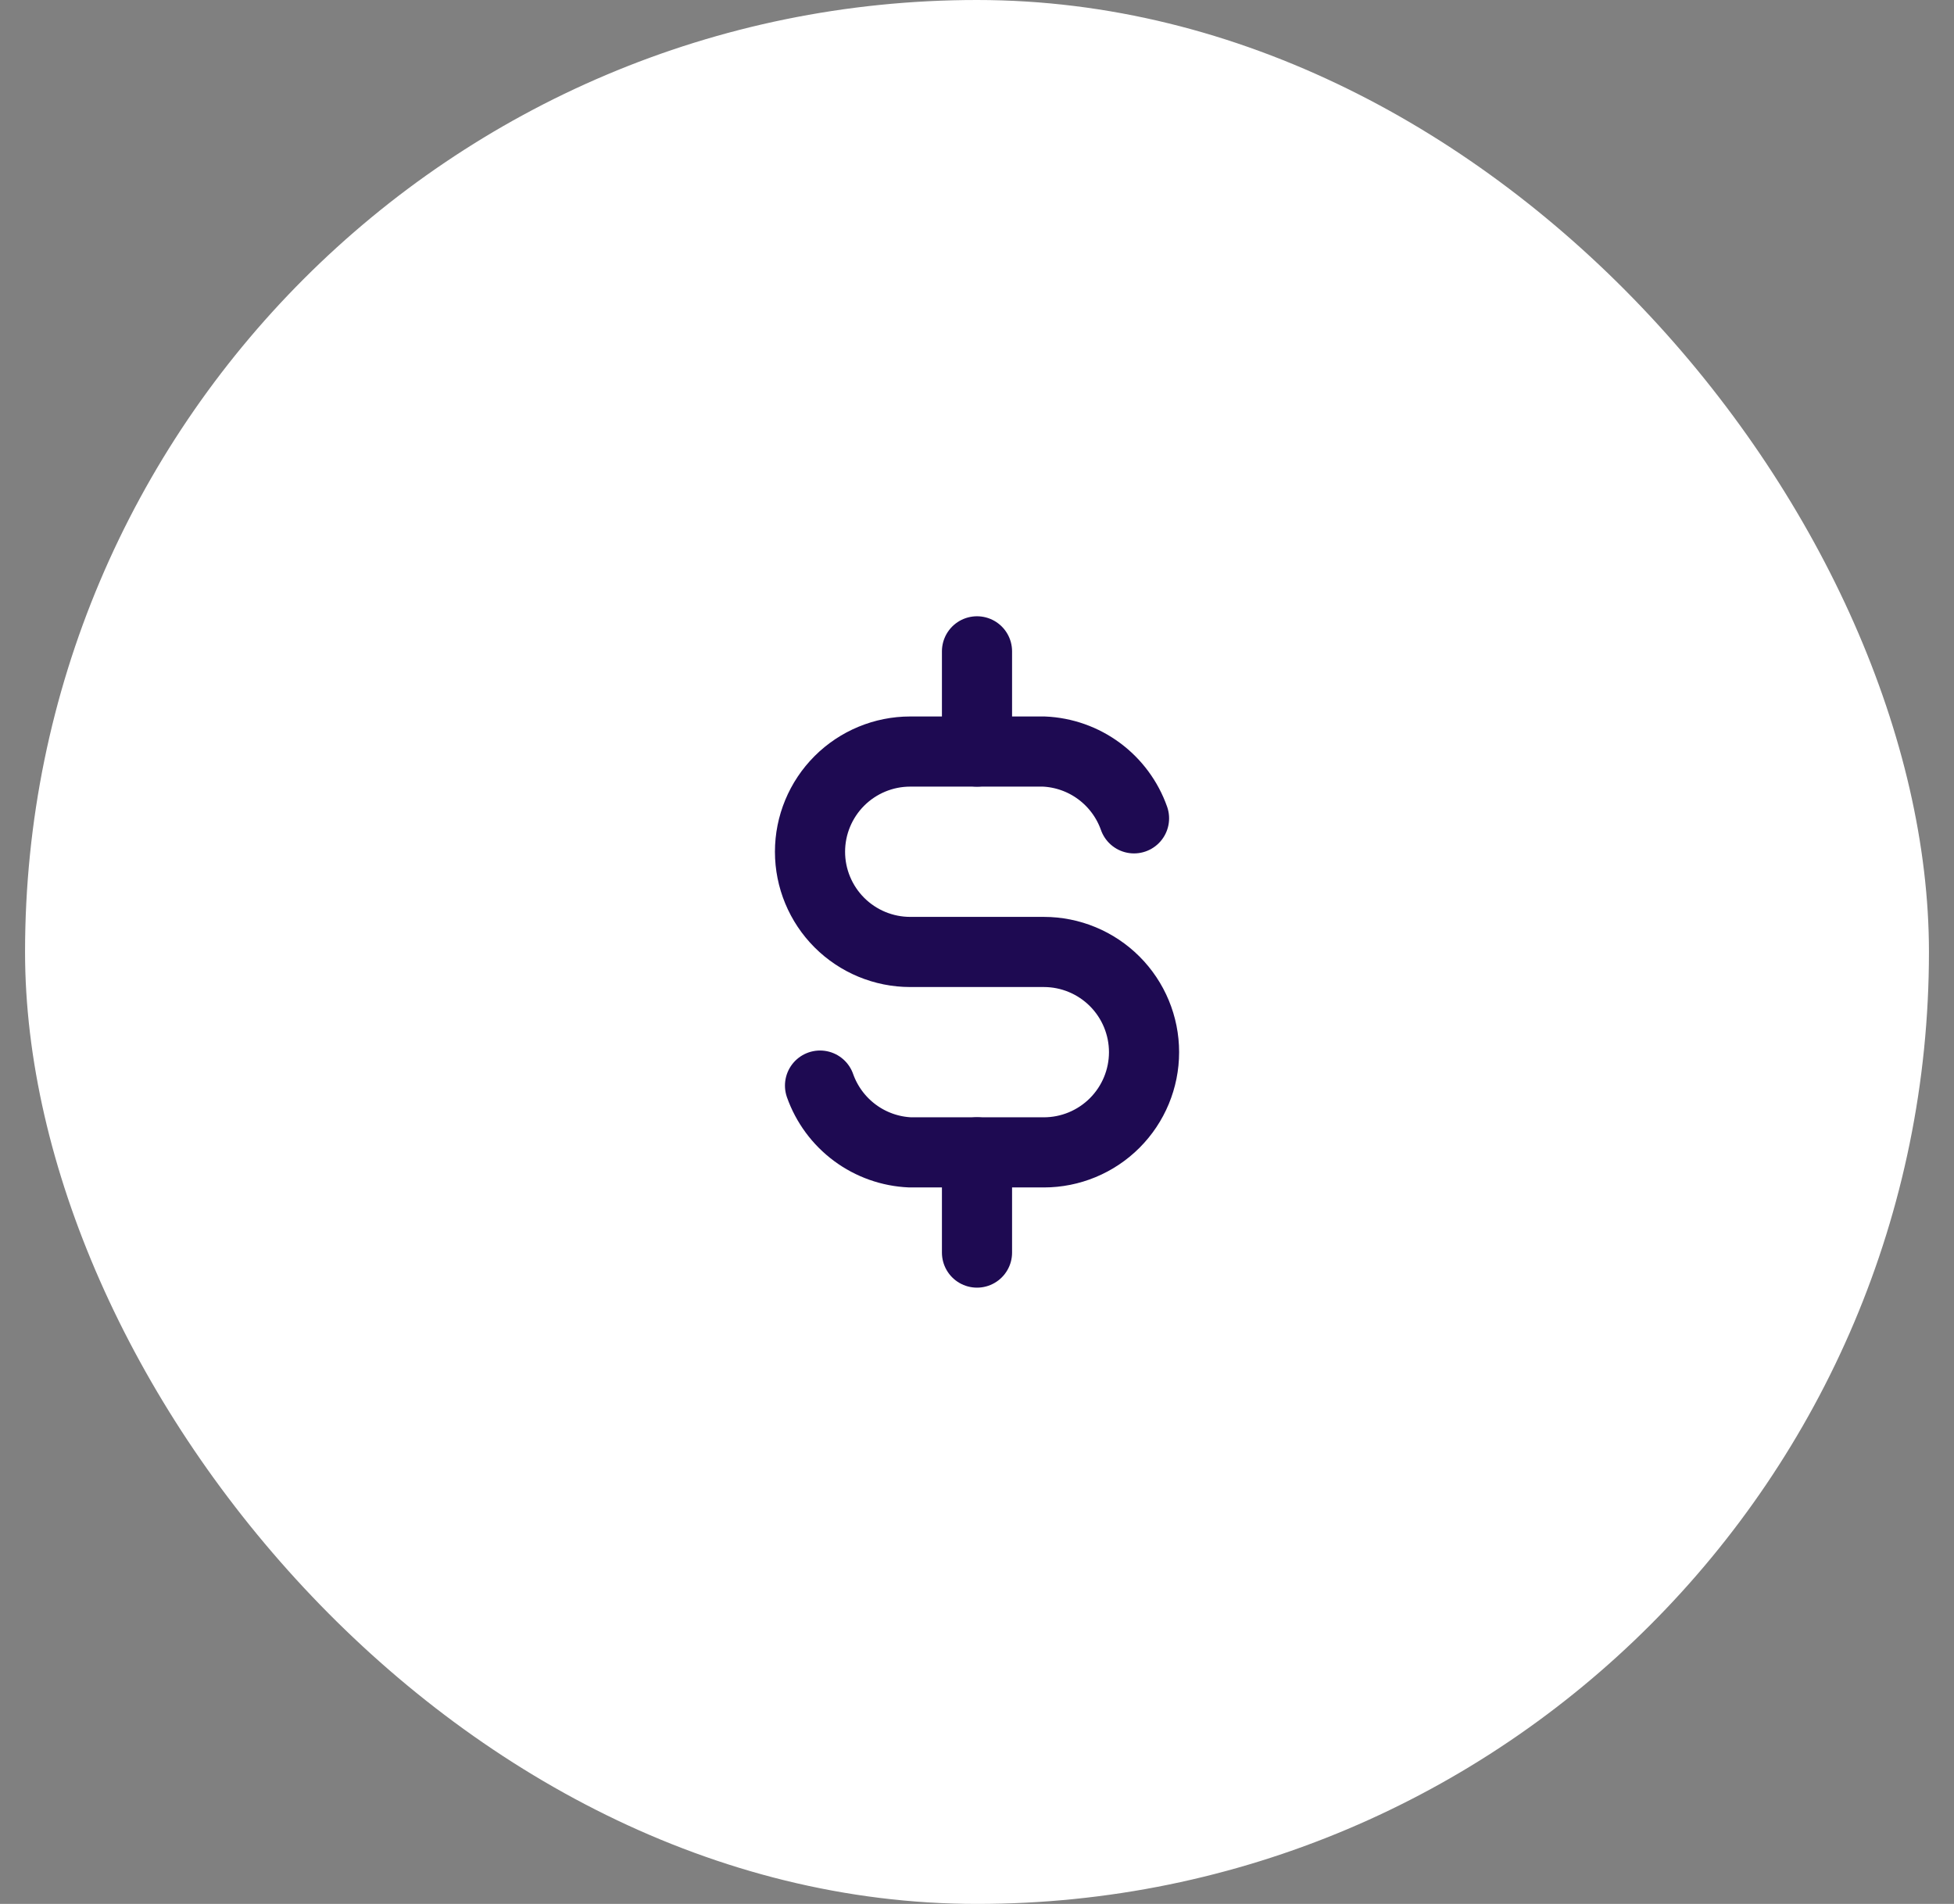
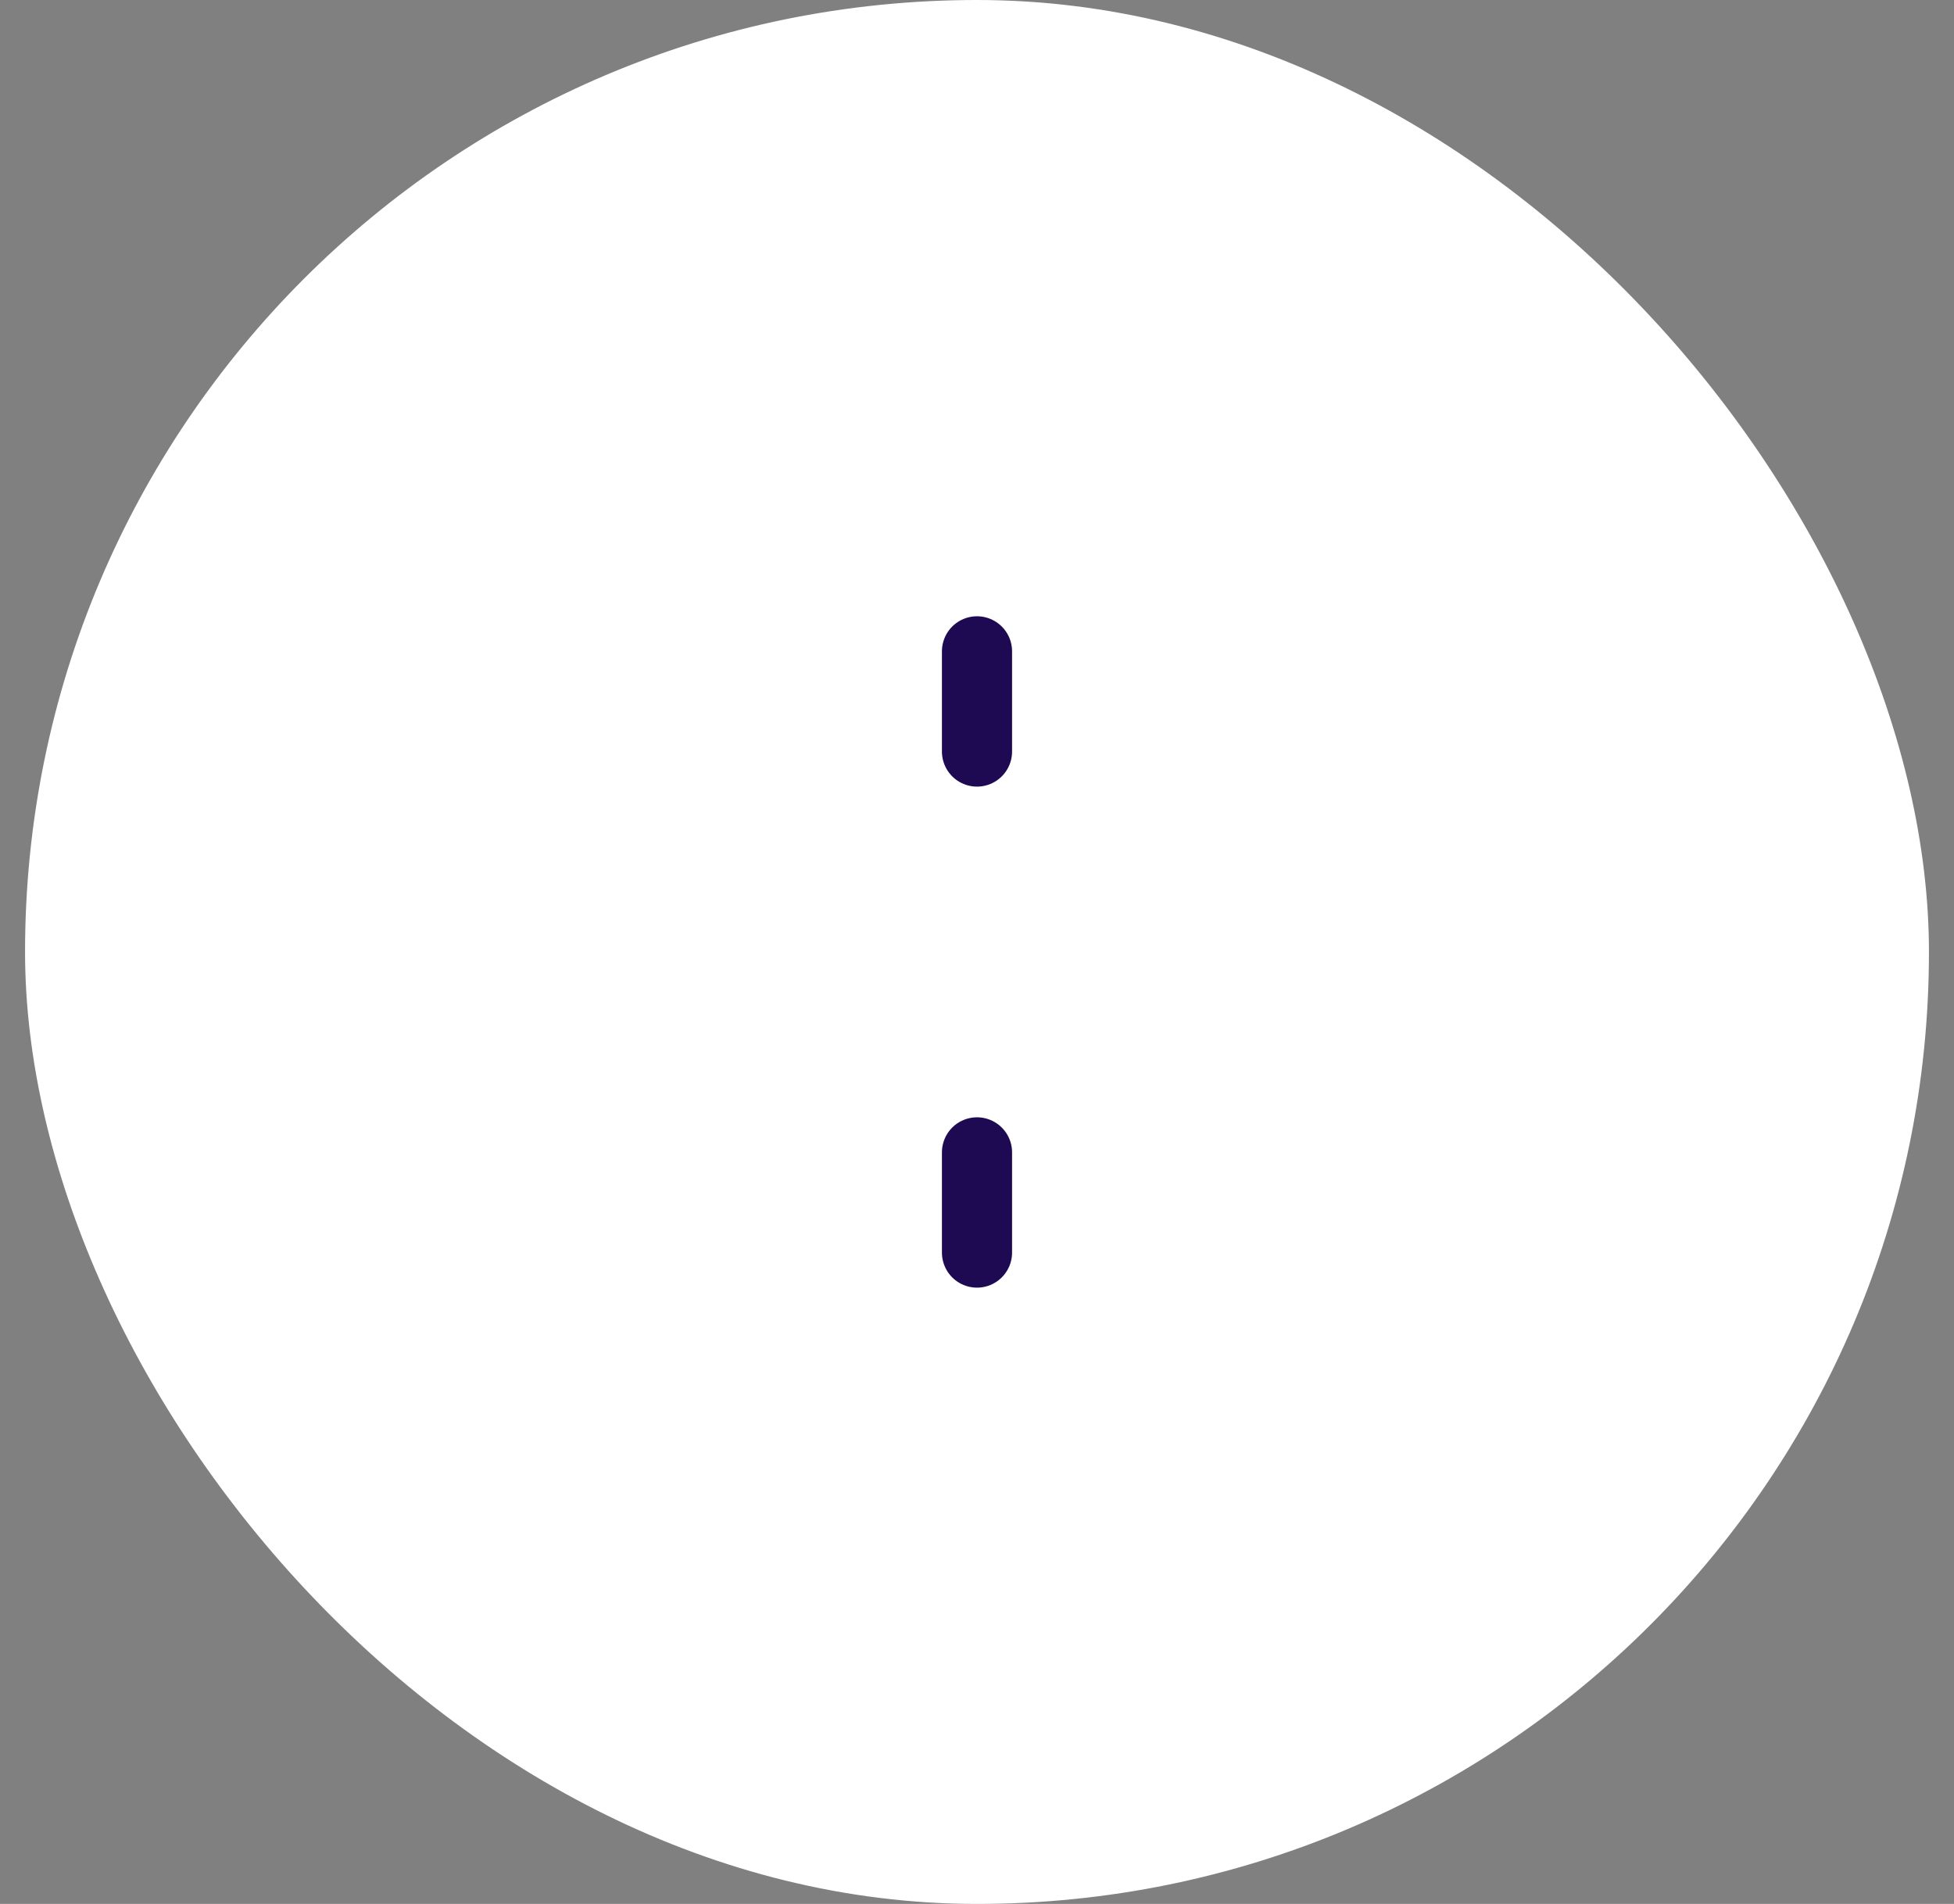
<svg xmlns="http://www.w3.org/2000/svg" width="39" height="38" viewBox="0 0 39 38" fill="none">
  <rect x="0" y="0" width="39" height="38" fill="#808080" stroke="none" />
  <rect x="0.5" width="38" height="38" rx="19" fill="white" />
-   <path d="M22.634 16.333C22.501 15.957 22.259 15.629 21.938 15.391C21.617 15.153 21.233 15.017 20.834 15H18.167C17.637 15 17.128 15.211 16.753 15.586C16.378 15.961 16.167 16.47 16.167 17C16.167 17.53 16.378 18.039 16.753 18.414C17.128 18.789 17.637 19 18.167 19H20.834C21.364 19 21.873 19.211 22.248 19.586C22.623 19.961 22.834 20.47 22.834 21C22.834 21.53 22.623 22.039 22.248 22.414C21.873 22.789 21.364 23 20.834 23H18.167C17.768 22.983 17.384 22.847 17.063 22.609C16.742 22.371 16.5 22.043 16.367 21.667" stroke="#1E0A52" stroke-width="1.4" stroke-linecap="round" stroke-linejoin="round" />
  <path d="M19.5 13V15M19.5 23V25" stroke="#1E0A52" stroke-width="1.4" stroke-linecap="round" stroke-linejoin="round" />
</svg>